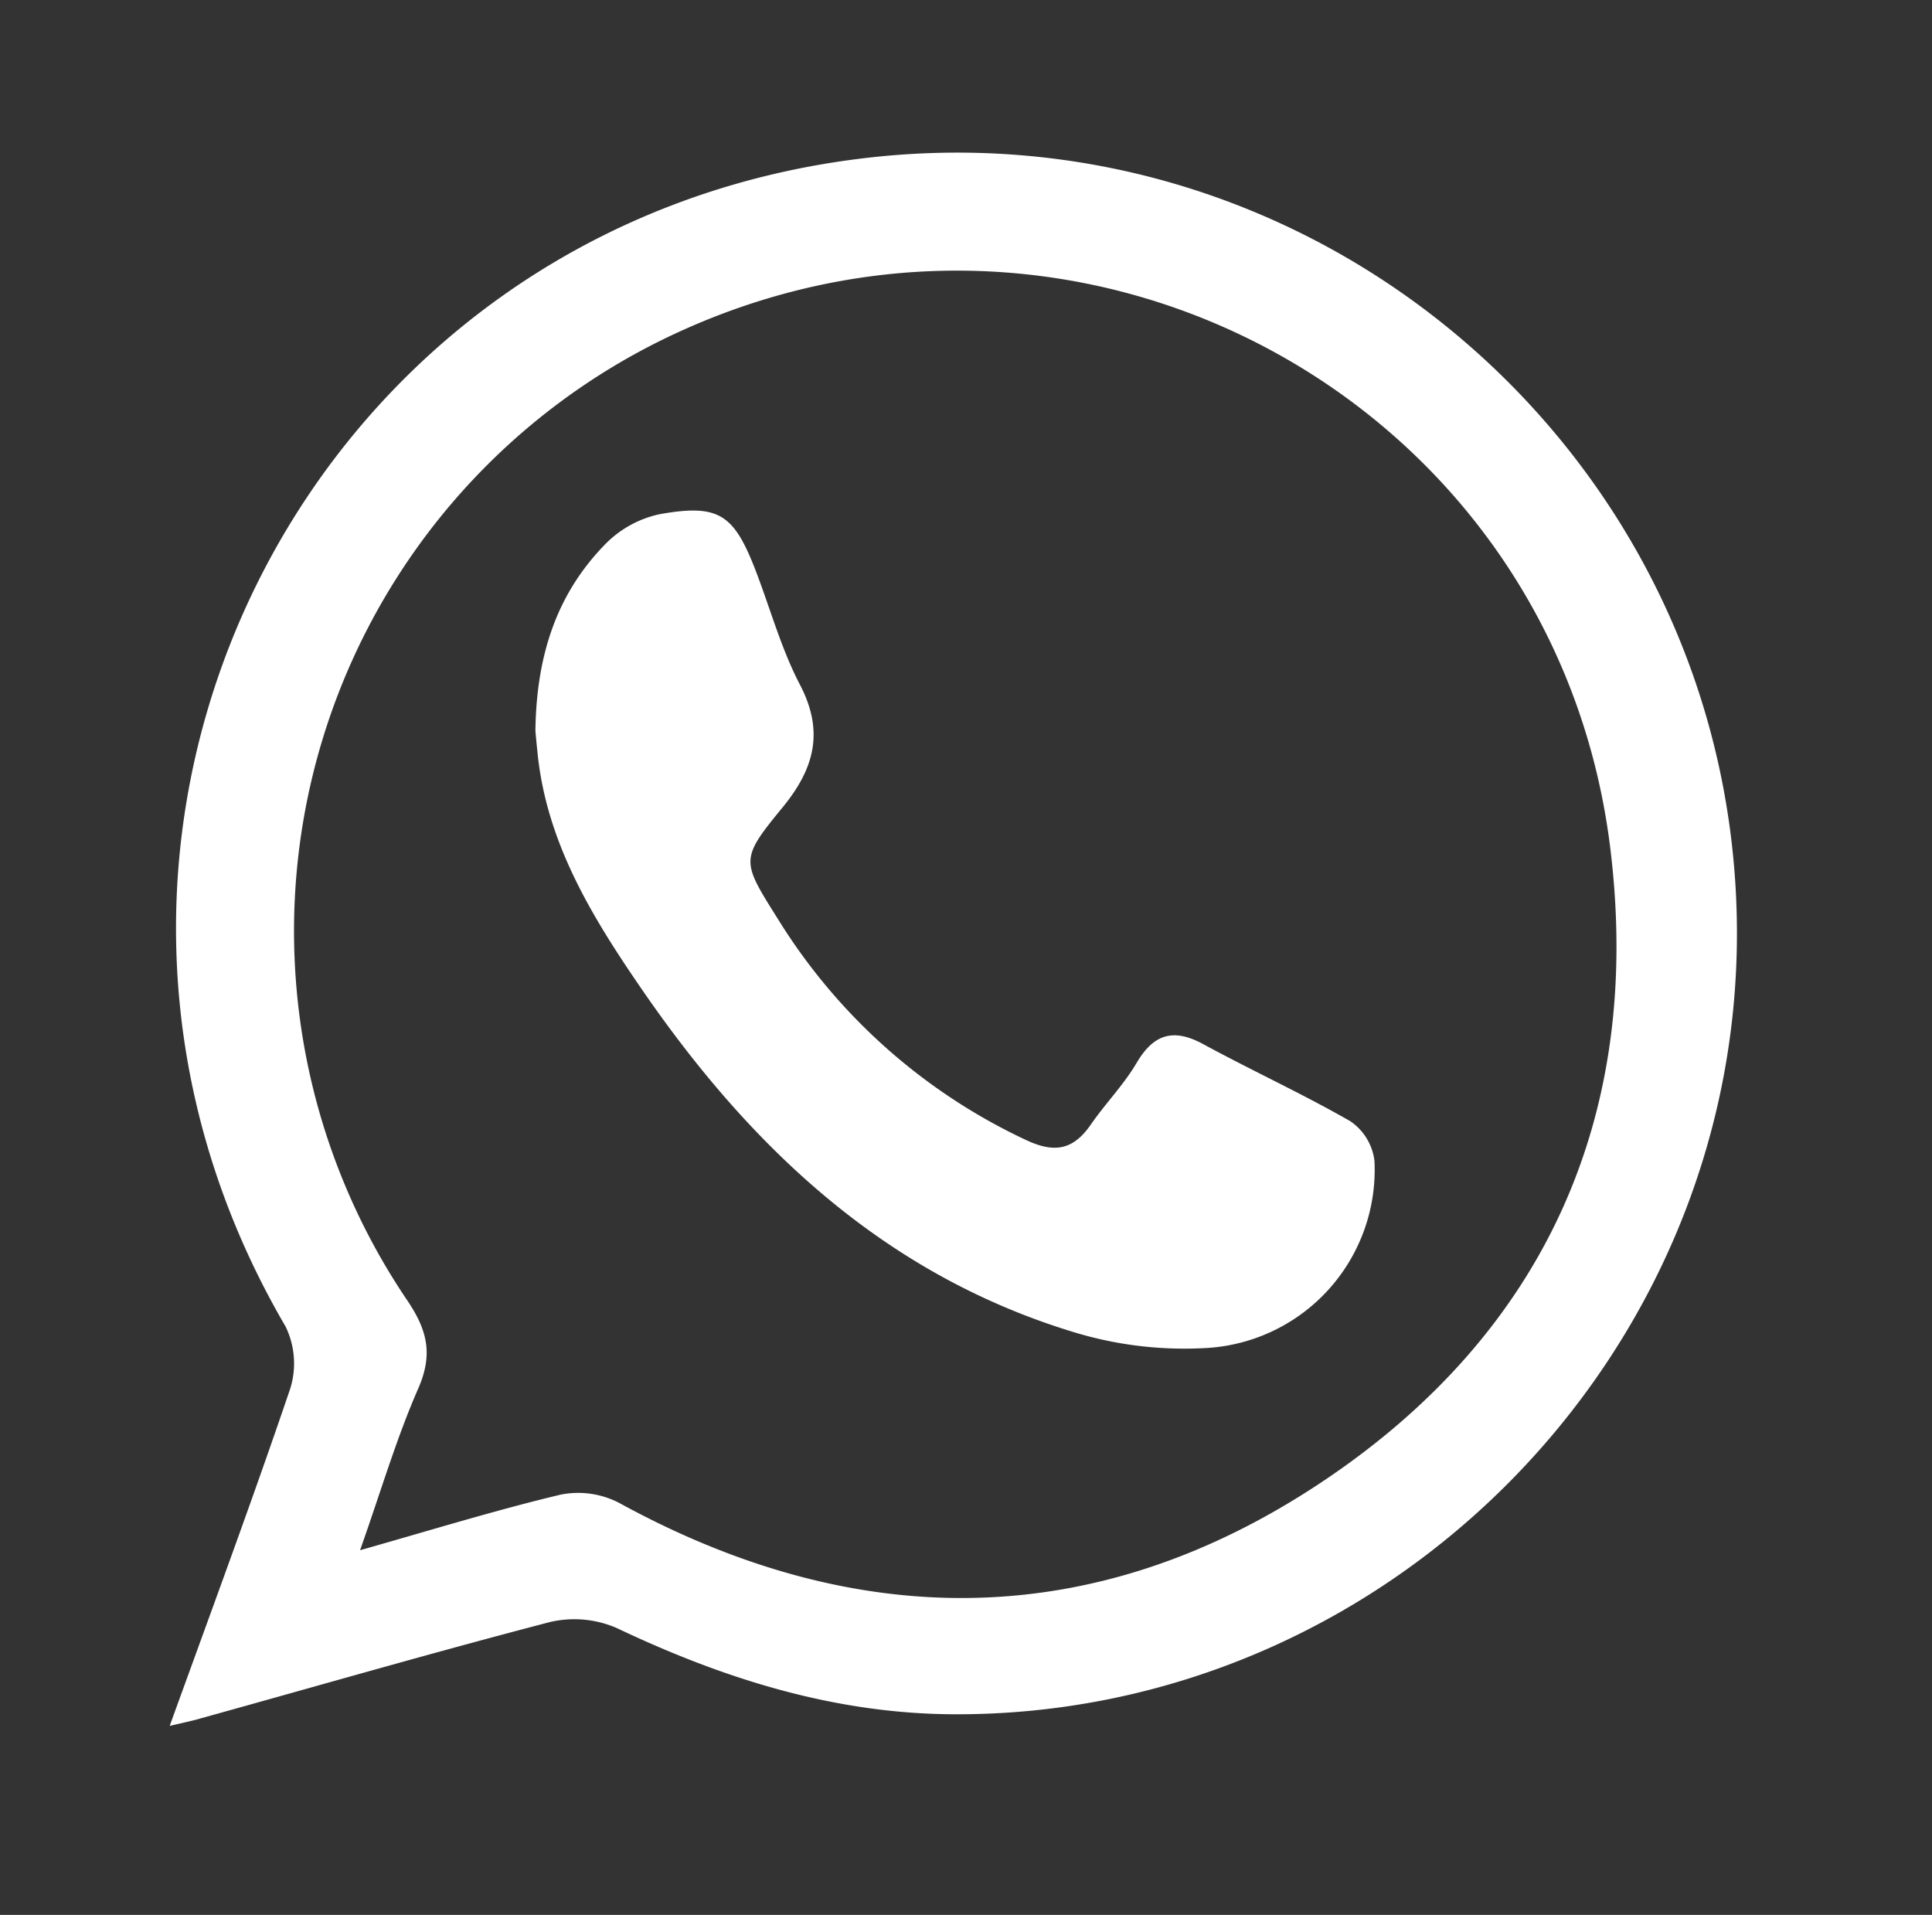
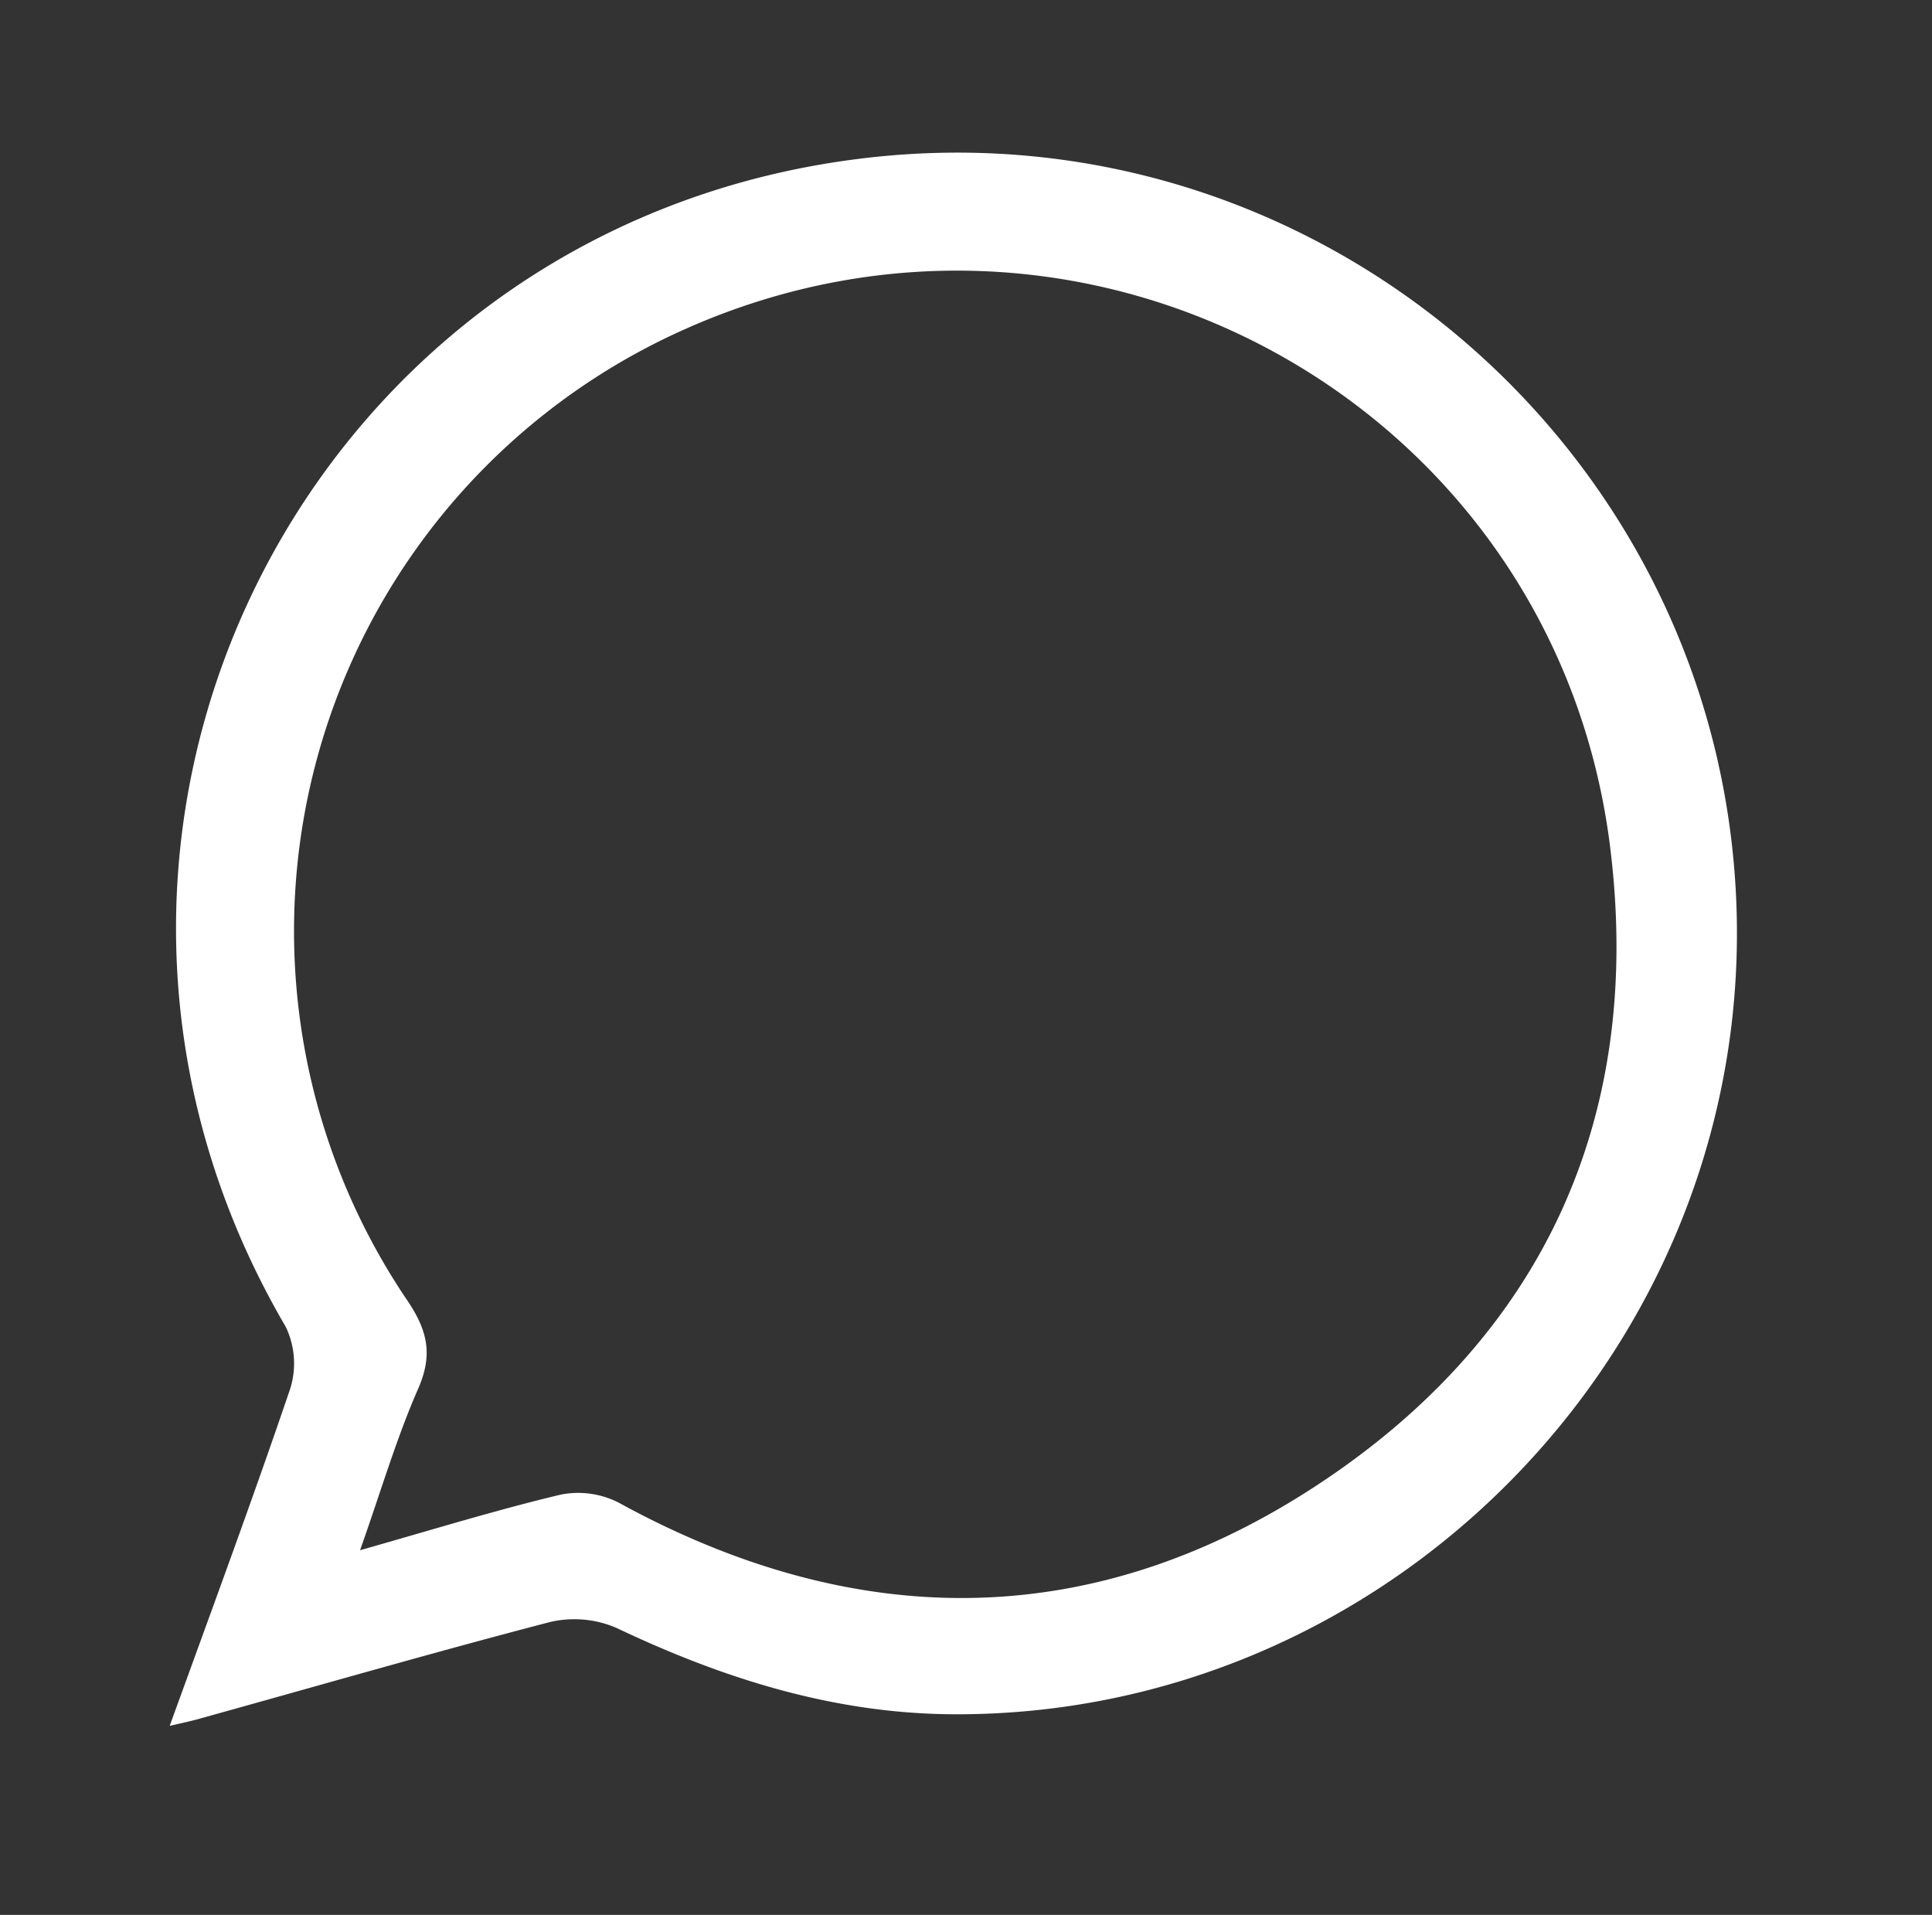
<svg xmlns="http://www.w3.org/2000/svg" id="Capa_1" data-name="Capa 1" viewBox="0 0 226 224">
  <rect x="0" y="0" width="226" height="224" fill="#333333" stroke="none" />
  <defs>
    <style>.cls-1{fill:#fff;}</style>
  </defs>
  <path class="cls-1" d="M19.85,201.89c5-13.81,9.73-26.57,14.1-39.45a9.88,9.88,0,0,0-.54-7.26C-.26,97.6,35.79,25.63,102,18.4c53.65-5.86,100.83,36.21,101.18,90.22.32,50.41-41.3,92.18-91.72,91.91-13.89-.08-26.82-4.15-39.3-10.08a12.46,12.46,0,0,0-7.86-.7C50.68,193.3,37.11,197.23,23.51,201,22.61,201.27,21.69,201.46,19.85,201.89Zm22.27-20.55c8.47-2.4,15.91-4.7,23.46-6.5a10.41,10.41,0,0,1,6.8.94c27.9,15.3,55.79,15.18,82.17-2.37,26.2-17.43,37.72-43,33.79-74.4-6.46-51.56-60.8-81.7-108.25-60.49A77.07,77.07,0,0,0,47.65,152.13c2.43,3.6,3,6.42,1.22,10.42C46.36,168.3,44.58,174.38,42.12,181.34Z" />
-   <path class="cls-1" d="M62.63,85.48c.12-9,2.59-16.14,8.21-21.86a12.57,12.57,0,0,1,6.32-3.47c6.94-1.24,8.69,0,11.24,6.61,1.73,4.5,3,9.2,5.24,13.46,2.78,5.42,1.58,9.69-2,14.11-5.1,6.21-4.95,6.31-.65,13.16a68,68,0,0,0,29,25.85c3.38,1.6,5.56,1.17,7.61-1.79,1.7-2.46,3.84-4.64,5.35-7.2,2-3.41,4.32-4.1,7.8-2.21,5.69,3.09,11.59,5.8,17.18,9a6.56,6.56,0,0,1,2.85,4.64,20.88,20.88,0,0,1-19.4,21.89,44.34,44.34,0,0,1-15.61-1.79c-22.25-6.71-38.09-21.73-50.91-40.47-5.77-8.42-11-17.06-12-27.53C62.74,86.76,62.64,85.6,62.63,85.48Z" />
</svg>